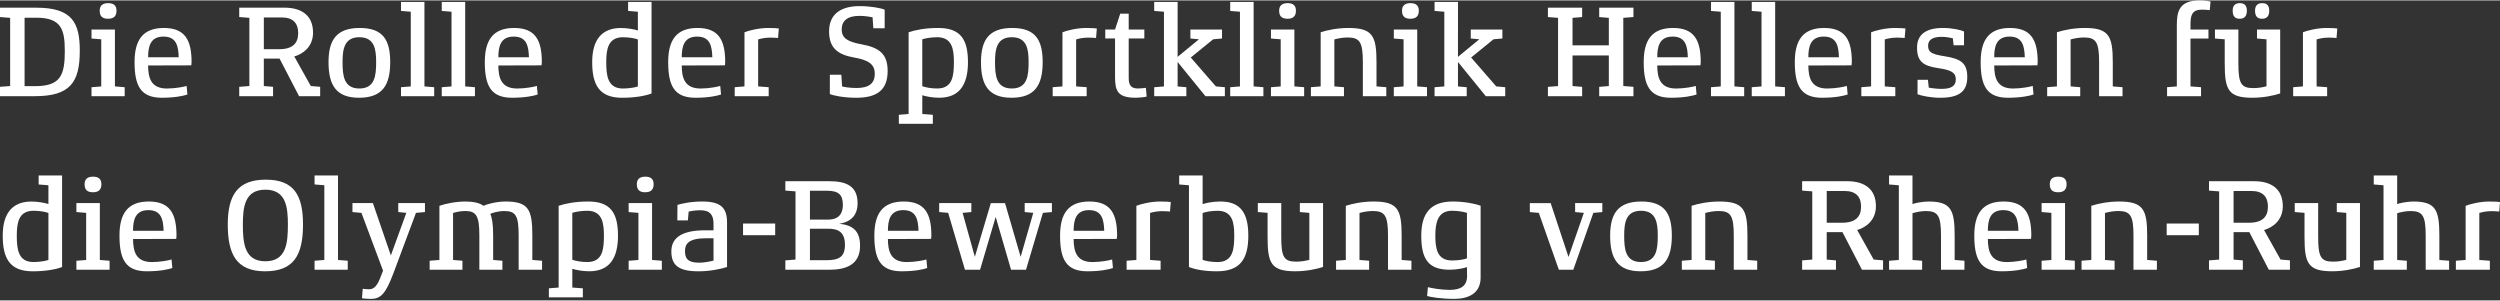
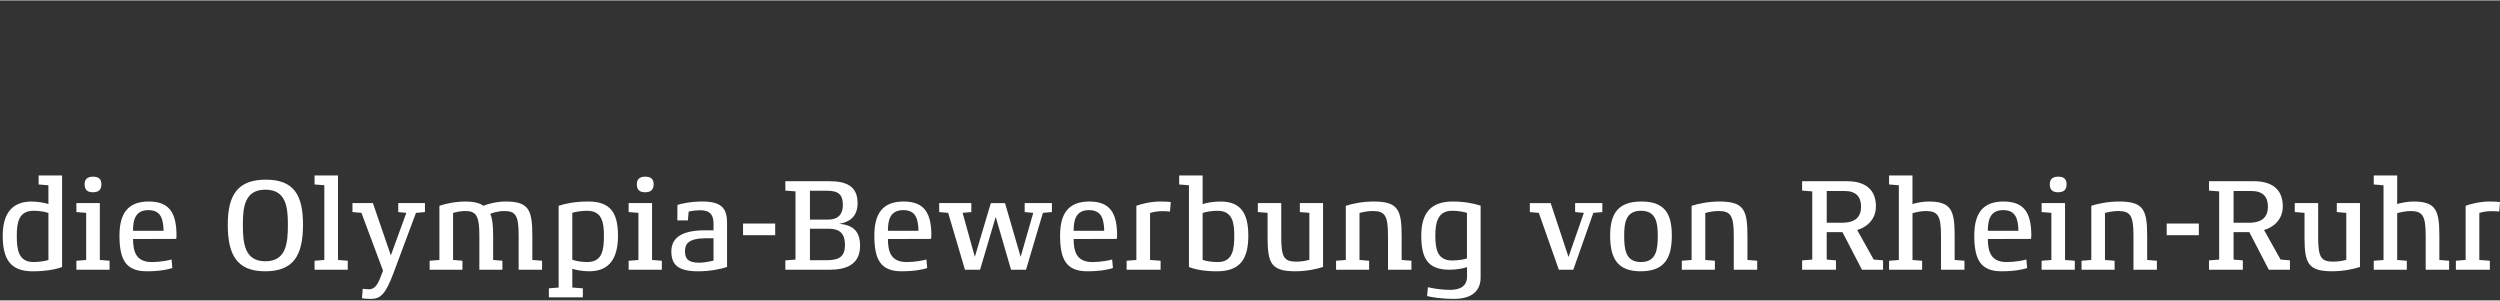
<svg xmlns="http://www.w3.org/2000/svg" width="640px" height="77px" id="EN" viewBox="0 0 1200 144">
  <rect x="0" y="0" width="1200" height="144" fill="#333333" stroke="none" />
  <defs>
    <style>.cls-1{fill:#fff;}</style>
  </defs>
  <path class="cls-1" d="M1200,96.79c-.56-.12-2.69-.25-5.12-.25-4.56,0-9.37,1.25-11.37,2.06v25.99l-4.69.38v4.31h16.31v-4.31l-5.06-.38v-22.55c.94-.31,3.25-.88,5.69-.88,1.5,0,3.37.12,3.87.19l.37-4.56ZM1175.57,124.97l-4.68-.38v-11.68c0-12.37-1.75-16.37-12.56-16.37-2.87,0-6.81.81-7.68,1.25v-13.74h-11.25v4.31l4.69.38v35.86l-4.69.38v4.31h15.87v-4.31l-4.62-.38v-22.43c1.06-.38,3.94-1.06,6.37-1.06,5.81,0,7.31,2.19,7.31,11.81v16.37h11.24v-4.31ZM1132.78,97.29h-11.12v4.31l4.56.38v22.55c-1.75.5-4.12.87-6.31.87-5.81,0-7.19-2.12-7.19-11.75v-16.37h-11.24v4.31l4.69.38v11.68c0,12.56,1.69,16.37,13.31,16.37,5.31,0,10.25-1.06,13.31-2.06v-30.67ZM1088.61,98.98c0,4.87-2.62,7.75-9.18,7.75h-7.31v-15.24h8.62c5.56,0,7.87,2.94,7.87,7.5M1099.17,124.78l-4.5-.38-7.93-14.18c4.12-1.19,9-4.62,9-11.43,0-8.06-5.25-11.99-13.74-11.99h-21.68v4.5l4.87.38v32.74l-4.87.38v4.5h16.24v-4.5l-4.44-.38v-13.18h7.56l9.37,18.06h10.12v-4.5ZM1055.44,107.1h-15.43v5.62h15.43v-5.62ZM1035.32,124.97l-4.68-.38v-11.68c0-12.56-1.88-16.37-13.5-16.37-5.31,0-10.31,1.06-13.31,2.06v25.99l-4.69.38v4.31h15.87v-4.31l-4.62-.38v-22.55c1.69-.5,4.19-.94,6.37-.94,5.81,0,7.31,2.19,7.31,11.81v16.37h11.24v-4.31ZM995.9,124.97l-4.68-.38v-27.3h-11.25v4.31l4.69.38v22.62l-4.69.38v4.31h15.93v-4.31ZM991.96,88.23c0-2.25-1.12-3.62-4-3.62s-4.06,1.38-4.06,3.62c0,2.44,1.06,3.87,4,3.87s4.06-1.44,4.06-3.87M954.17,110.6c0-4.94.94-9.93,7.37-9.93s7.12,4.87,7.31,9.93h-14.68ZM975.03,112.91c0-10.68-3.25-16.37-13.31-16.37s-14.06,5.75-14.06,16.37c0,11.18,2.81,17.12,13.06,17.12,6.43,0,10.56-.94,12.31-1.56l-.37-4.12c-1,.38-5.44,1.25-9.43,1.25-7.81,0-9-5.25-9.06-11.06l20.74-.06c0-.19.12-1.31.12-1.56M942.92,124.97l-4.69-.38v-11.68c0-12.37-1.75-16.37-12.56-16.37-2.87,0-6.81.81-7.68,1.25v-13.74h-11.24v4.31l4.69.38v35.86l-4.69.38v4.31h15.87v-4.31l-4.62-.38v-22.43c1.06-.38,3.94-1.06,6.37-1.06,5.81,0,7.31,2.19,7.31,11.81v16.37h11.25v-4.31ZM893.32,98.98c0,4.87-2.62,7.75-9.18,7.75h-7.31v-15.24h8.62c5.56,0,7.87,2.94,7.87,7.5M903.87,124.78l-4.5-.38-7.93-14.18c4.12-1.19,9-4.62,9-11.43,0-8.06-5.25-11.99-13.74-11.99h-21.68v4.5l4.87.38v32.74l-4.87.38v4.5h16.24v-4.5l-4.44-.38v-13.18h7.56l9.37,18.06h10.12v-4.5ZM843.46,124.97l-4.69-.38v-11.68c0-12.56-1.87-16.37-13.49-16.37-5.31,0-10.31,1.06-13.31,2.06v25.99l-4.69.38v4.31h15.87v-4.31l-4.62-.38v-22.55c1.69-.5,4.19-.94,6.37-.94,5.81,0,7.31,2.19,7.31,11.81v16.37h11.25v-4.31ZM795.73,112.91c0,6.43-.56,12.68-8.06,12.68s-8.06-6.25-8.06-12.68c0-6.06.75-11.93,8.06-11.93s8.06,5.87,8.06,11.93M802.48,112.91c0-10.87-3.69-16.37-14.62-16.37s-14.99,5.5-14.99,16.37,3.5,17.12,14.62,17.12,14.99-5.87,14.99-17.12M769.12,97.29h-13.06v4.31l4.19.38-7.37,21.18-8.56-25.86h-10v4.31l4.31.38,9.62,27.3h6.93l9.62-27.3,4.31-.38v-4.31ZM704.14,123.84c-1.25.5-4.25,1-7.18,1-7.25,0-8-5.94-8-11.93s1.06-11.93,8-11.93c2.87,0,5.56.5,7.18,1v21.87ZM710.7,98.54c-2.87-1-7.81-2-13.37-2-10.56,0-15.12,5.56-15.12,16.37s3.06,16.37,13.56,16.37c3.62,0,7-.75,8.37-1.25l.06,4.06c.06,4.87-2.81,6.87-8.43,6.87-4,0-8.87-.87-10.37-1.31l-.38,4.25c1.56.44,6.18,1.37,13.06,1.37,6.5,0,12.62-2.44,12.62-10.25v-34.49ZM677.47,124.97l-4.68-.38v-11.68c0-12.56-1.87-16.37-13.49-16.37-5.31,0-10.31,1.06-13.31,2.06v25.99l-4.68.38v4.31h15.87v-4.31l-4.62-.38v-22.55c1.69-.5,4.19-.94,6.37-.94,5.81,0,7.31,2.19,7.31,11.81v16.37h11.24v-4.31ZM635.05,97.29h-11.12v4.31l4.56.38v22.55c-1.75.5-4.12.87-6.31.87-5.81,0-7.18-2.12-7.18-11.75v-16.37h-11.24v4.31l4.68.38v11.68c0,12.56,1.69,16.37,13.31,16.37,5.31,0,10.25-1.06,13.31-2.06v-30.67ZM592.44,112.85c0,6.5-.56,12.75-8,12.75-2.94,0-5.75-.5-7.18-1.06v-22.49c1.37-.5,4.06-1.06,7.18-1.06,7.25,0,8,5.87,8,11.87M599.19,112.91c0-10.87-3.75-16.37-13.37-16.37-3.75,0-6.87.69-8.56,1.25v-13.74h-11.25v4.31l4.69.38v39.23c2.87,1.19,7.5,2.06,13.37,2.06,11.12,0,15.12-5.75,15.12-17.12M561.95,96.79c-.56-.12-2.69-.25-5.12-.25-4.56,0-9.37,1.25-11.37,2.06v25.99l-4.68.38v4.31h16.31v-4.31l-5.06-.38v-22.55c.94-.31,3.25-.88,5.69-.88,1.5,0,3.37.12,3.87.19l.38-4.56ZM515.35,110.6c0-4.94.94-9.93,7.37-9.93s7.12,4.87,7.31,9.93h-14.68ZM536.21,112.91c0-10.68-3.25-16.37-13.31-16.37s-14.06,5.75-14.06,16.37c0,11.18,2.81,17.12,13.06,17.12,6.43,0,10.56-.94,12.31-1.56l-.38-4.12c-1,.38-5.43,1.25-9.43,1.25-7.81,0-9-5.25-9.06-11.06l20.74-.06c0-.19.12-1.31.12-1.56M504.91,97.29h-13.06v4.31l4.12.38-6.06,21.12-7.5-25.8h-6.81l-7.68,25.8-5.87-21.12,4.19-.38v-4.31h-15.43v4.31l4.31.38,8.06,27.3h7.25l7.5-25.36,7.37,25.36h7.18l8.12-27.3,4.31-.38v-4.31ZM426.2,110.6c0-4.94.94-9.93,7.37-9.93s7.12,4.87,7.31,9.93h-14.68ZM447.06,112.91c0-10.68-3.25-16.37-13.31-16.37s-14.06,5.75-14.06,16.37c0,11.18,2.81,17.12,13.06,17.12,6.44,0,10.56-.94,12.31-1.56l-.38-4.12c-1,.38-5.43,1.25-9.43,1.25-7.81,0-9-5.25-9.06-11.06l20.74-.06c0-.19.12-1.31.12-1.56M405.58,117.29c0,5.81-2.81,7.43-9.06,7.43h-7.75v-15.12h8.87c4.62,0,7.93,1.56,7.93,7.69M404.58,98.11c0,4.06-1.75,7.12-7.25,7.12h-8.56v-13.87h8.12c5.5,0,7.68,1.81,7.68,6.75M412.83,117.78c0-7-3.37-9.93-10-10.56,5.93-.94,8.81-4.37,8.81-9.87,0-8.43-5.68-10.56-13.68-10.56h-20.99v4.5l4.87.38v32.74l-4.87.38v4.5h21.05c7.62,0,14.81-2.12,14.81-11.5M372.09,107.1h-15.43v5.62h15.43v-5.62ZM342.48,124.91c-1.81.44-4.56,1-6.87,1-5.62,0-6.81-2.19-6.81-5.56s1.5-6.18,10.25-6.18h3.44v10.75ZM348.98,106.66c0-7.37-3.25-10.12-11.93-10.12-6,0-10.49,1.19-11.87,1.62l-.06,7.44h5.06l.38-4.25c.56-.12,3.12-.62,5.56-.62,4.87,0,6.37,2.44,6.37,6.44v3.19h-4.12c-12.43,0-16.12,4.5-16.12,10.12,0,6.37,3.12,9.56,12.99,9.56,5.5,0,10.56-1.06,13.74-2.06v-21.3ZM317.68,124.97l-4.69-.38v-27.3h-11.24v4.31l4.69.38v22.62l-4.69.38v4.31h15.93v-4.31ZM313.74,88.23c0-2.25-1.12-3.62-4-3.62s-4.06,1.38-4.06,3.62c0,2.44,1.06,3.87,4,3.87s4.06-1.44,4.06-3.87M289.88,112.91c0,6.5-.56,12.68-8,12.68-2.94,0-5.81-.56-7.18-1.12v-22.49c1.31-.44,4.06-1,7.18-1,7.25,0,8,5.94,8,11.93M296.63,112.91c0-10.87-3.56-16.37-14.24-16.37-6.43,0-11.12,1-14.24,2.06v39.23l-4.69.38v4.31h16.31v-4.31l-5.06-.38v-9c1.75.56,4.81,1.19,8.12,1.19,9.31,0,13.81-5.75,13.81-17.12M260.2,124.97l-4.68-.38v-11.68c0-12.56-1.81-16.37-12.87-16.37-4.37,0-9.06,1.31-10.62,2.06-1.62-1.31-4.75-2.06-8.43-2.06-5.06,0-9.81,1.06-12.68,2.06v25.99l-4.69.38v4.31h15.74v-4.31l-4.5-.38v-22.55c1.56-.5,3.81-.94,5.81-.94,5.25,0,6.81,2.19,6.81,11.81v16.37h11.06v-4.31l-4.44-.38v-11.68c0-5.75-.56-8.68-1.38-10.43.75-.44,3.81-1.37,6.69-1.37,5.56,0,6.93,2.19,6.93,11.81v16.37h11.24v-4.31ZM203.98,97.29h-12.81v4.31l3.87.38-7.43,20.43-8.62-25.12h-9.81v4.31l4.31.38,10.37,27.74-.87,2.25c-1.81,5-3.37,6.69-5.87,6.69-1.25,0-2.5-.19-3-.25l-.37,4.56c.56.12,2.69.31,4.18.31,4.75,0,7.12-2.25,10.93-12.37l10.81-28.93,4.31-.38v-4.31ZM166.93,124.97l-4.69-.38v-40.55h-11.25v4.31l4.69.38v35.86l-4.69.38v4.31h15.93v-4.31ZM138.19,107.6c0,9-.81,17.62-10.81,17.62s-10.81-8.62-10.81-17.62c0-8.5.94-16.74,10.81-16.74s10.81,8.25,10.81,16.74M145.44,107.6c0-14.24-4.44-21.55-17.87-21.55s-18.24,7.31-18.24,21.55,4.18,22.43,17.87,22.43,18.24-7.56,18.24-22.43M63.85,110.6c0-4.94.94-9.93,7.37-9.93s7.12,4.87,7.31,9.93h-14.68ZM84.72,112.91c0-10.68-3.25-16.37-13.31-16.37s-14.06,5.75-14.06,16.37c0,11.18,2.81,17.12,13.06,17.12,6.43,0,10.56-.94,12.31-1.56l-.37-4.12c-1,.38-5.44,1.25-9.43,1.25-7.81,0-9-5.25-9.06-11.06l20.74-.06c0-.19.12-1.31.12-1.56M52.6,124.97l-4.68-.38v-27.3h-11.25v4.31l4.69.38v22.62l-4.69.38v4.31h15.93v-4.31ZM48.67,88.23c0-2.25-1.12-3.62-4-3.62s-4.06,1.38-4.06,3.62c0,2.44,1.06,3.87,4,3.87s4.06-1.44,4.06-3.87M23.24,124.59c-1.06.44-4.25,1-7.18,1-7.37,0-8-6.25-8-12.68,0-6,.81-11.93,8-11.93,2.94,0,5.75.5,7.18,1.06v22.55ZM29.8,84.05h-11.25v4.31l4.69.38v9c-1.75-.56-5.06-1.19-8.12-1.19-9.06,0-13.81,5.5-13.81,16.37s3.37,17.12,14.37,17.12c6.19,0,11.24-.94,14.12-2.06v-43.92Z" />
-   <path class="cls-1" d="M1121.9,13.49c-.56-.12-2.69-.25-5.12-.25-4.56,0-9.37,1.25-11.37,2.06v25.99l-4.69.38v4.31h16.31v-4.31l-5.06-.38v-22.55c.94-.31,3.25-.88,5.69-.88,1.5,0,3.37.12,3.87.19l.37-4.56ZM1094.48,13.99h-11.12v4.31l4.56.38v22.55c-1.75.5-4.12.87-6.31.87-5.81,0-7.19-2.12-7.19-11.75V13.99h-11.24v4.31l4.69.38v11.68c0,12.56,1.69,16.37,13.31,16.37,5.31,0,10.25-1.06,13.31-2.06V13.99ZM1078.49,4.94c0-2.25-.94-3.62-3.37-3.62s-3.44,1.38-3.44,3.62c0,2.44.94,3.87,3.37,3.87s3.44-1.44,3.44-3.87M1089.23,4.94c0-2.25-.94-3.62-3.37-3.62s-3.44,1.38-3.44,3.62c0,2.44.94,3.87,3.37,3.87s3.44-1.44,3.44-3.87M1061.06.56c-.56-.19-3-.56-5.18-.56-10.12,0-11,5.62-11,11.99v29.3l-4.69.38v4.31h16.31v-4.31l-5.06-.38v-22.99h8.62v-4.31h-8.62v-2.62c0-4.06.69-6.93,5.37-6.93,1.37,0,3.19.12,3.87.25l.38-4.12ZM1018.82,41.67l-4.69-.38v-11.68c0-12.56-1.87-16.37-13.49-16.37-5.31,0-10.31,1.06-13.31,2.06v25.99l-4.69.38v4.31h15.87v-4.31l-4.62-.38v-22.55c1.69-.5,4.18-.94,6.37-.94,5.81,0,7.31,2.19,7.31,11.81v16.37h11.24v-4.31ZM957.22,27.3c0-4.94.94-9.93,7.37-9.93s7.12,4.87,7.31,9.93h-14.68ZM978.09,29.61c0-10.68-3.25-16.37-13.31-16.37s-14.06,5.75-14.06,16.37c0,11.18,2.81,17.12,13.06,17.12,6.43,0,10.56-.94,12.31-1.56l-.38-4.12c-1,.38-5.43,1.25-9.43,1.25-7.81,0-9-5.25-9.06-11.06l20.74-.06c0-.19.12-1.31.12-1.56M944.29,36.8c0-6.56-2.87-8.75-10.93-10-6.12-.94-7.87-1.94-7.87-5,0-2.75,1.94-4.31,6.56-4.31,2.12,0,4.5.5,5.31.69l.37,3.37h5v-6.62c-1.44-.69-5.37-1.69-10.12-1.69-7.81,0-12.43,2.87-12.43,9.43s2.87,8.75,9.93,9.81c6.37.94,8.68,2.06,8.68,5.5,0,3.19-2.31,4.5-6.93,4.5-2,0-5.19-.38-6.06-.62l-.38-3.75h-5v6.94c1.81.75,6.56,1.69,10.81,1.69,8.81,0,13.06-2.75,13.06-9.93M914.62,13.49c-.56-.12-2.69-.25-5.12-.25-4.56,0-9.37,1.25-11.37,2.06v25.99l-4.69.38v4.31h16.31v-4.31l-5.06-.38v-22.55c.94-.31,3.25-.88,5.68-.88,1.5,0,3.37.12,3.87.19l.38-4.56ZM868.01,27.3c0-4.94.94-9.93,7.37-9.93s7.12,4.87,7.31,9.93h-14.68ZM888.88,29.61c0-10.68-3.25-16.37-13.31-16.37s-14.06,5.75-14.06,16.37c0,11.18,2.81,17.12,13.06,17.12,6.43,0,10.56-.94,12.31-1.56l-.38-4.12c-1,.38-5.43,1.25-9.43,1.25-7.81,0-9-5.25-9.06-11.06l20.74-.06c0-.19.12-1.31.12-1.56M856.77,41.67l-4.69-.38V.75h-11.24v4.31l4.69.38v35.86l-4.69.38v4.31h15.93v-4.31ZM837.21,41.67l-4.69-.38V.75h-11.24v4.31l4.69.38v35.86l-4.69.38v4.31h15.93v-4.31ZM795.48,27.3c0-4.94.94-9.93,7.37-9.93s7.12,4.87,7.31,9.93h-14.68ZM816.35,29.61c0-10.68-3.25-16.37-13.31-16.37s-14.06,5.75-14.06,16.37c0,11.18,2.81,17.12,13.06,17.12,6.43,0,10.56-.94,12.31-1.56l-.38-4.12c-1,.38-5.43,1.25-9.43,1.25-7.81,0-9-5.25-9.06-11.06l20.74-.06c0-.19.12-1.31.12-1.56M784.05,41.48l-4.87-.38V8.37l4.87-.38V3.5h-16.43v4.5l4.62.38v13.18h-17.43v-13.18l4.62-.38V3.5h-16.43v4.5l4.87.38v32.74l-4.87.38v4.5h16.43v-4.5l-4.62-.38v-14.68h17.43v14.68l-4.62.38v4.5h16.43v-4.5ZM722.51,41.67l-4.31-.38-12.06-13.87,10.75-8.75,4.25-.38v-4.31h-15.18v4.31l4.12.38-10.25,8.43V.75h-11.24v4.31l4.68.38v35.86l-4.68.38v4.31h15.43v-4.31l-4.19-.38v-11.74l13.37,16.43h9.31v-4.31ZM684.96,41.67l-4.69-.38V13.99h-11.24v4.31l4.69.38v22.62l-4.69.38v4.31h15.93v-4.31ZM681.03,4.94c0-2.25-1.12-3.62-4-3.62s-4.06,1.38-4.06,3.62c0,2.44,1.06,3.87,4,3.87s4.06-1.44,4.06-3.87M665.41,41.67l-4.69-.38v-11.68c0-12.56-1.87-16.37-13.49-16.37-5.31,0-10.31,1.06-13.31,2.06v25.99l-4.68.38v4.31h15.87v-4.31l-4.62-.38v-22.55c1.69-.5,4.19-.94,6.37-.94,5.81,0,7.31,2.19,7.31,11.81v16.37h11.25v-4.31ZM625.99,41.67l-4.69-.38V13.99h-11.24v4.31l4.68.38v22.62l-4.68.38v4.31h15.93v-4.31ZM622.05,4.94c0-2.25-1.12-3.62-4-3.62s-4.06,1.38-4.06,3.62c0,2.44,1.06,3.87,4,3.87s4.06-1.44,4.06-3.87M606.43,41.67l-4.69-.38V.75h-11.24v4.31l4.68.38v35.86l-4.68.38v4.31h15.93v-4.31ZM587.94,41.67l-4.31-.38-12.06-13.87,10.75-8.75,4.25-.38v-4.31h-15.18v4.31l4.12.38-10.25,8.43V.75h-11.24v4.31l4.68.38v35.86l-4.68.38v4.31h15.43v-4.31l-4.19-.38v-11.74l13.37,16.43h9.31v-4.31ZM550.02,41.98c-.44.06-2.56.31-3.87.31-3.25,0-4.37-1.69-4.37-4.94v-19.06h7.5v-4.31h-7.5v-7.62h-4.06l-2.5,7.62h-4.69v4.31h4.69v18.43c0,6.69,1.25,10,9.81,10,1.94,0,4.69-.31,5.37-.56l-.37-4.19ZM526.47,13.49c-.56-.12-2.69-.25-5.12-.25-4.56,0-9.37,1.25-11.37,2.06v25.99l-4.69.38v4.31h16.31v-4.31l-5.06-.38v-22.55c.94-.31,3.25-.88,5.69-.88,1.5,0,3.37.12,3.87.19l.38-4.56ZM493.73,29.61c0,6.44-.56,12.68-8.06,12.68s-8.06-6.25-8.06-12.68c0-6.06.75-11.93,8.06-11.93s8.06,5.87,8.06,11.93M500.48,29.61c0-10.87-3.69-16.37-14.62-16.37s-14.99,5.5-14.99,16.37,3.5,17.12,14.62,17.12,14.99-5.87,14.99-17.12M457.87,29.61c0,6.5-.56,12.68-8,12.68-2.94,0-5.81-.56-7.18-1.12v-22.49c1.31-.44,4.06-1,7.18-1,7.25,0,8,5.94,8,11.93M464.62,29.61c0-10.87-3.56-16.37-14.24-16.37-6.43,0-11.12,1-14.24,2.06v39.23l-4.69.38v4.31h16.31v-4.31l-5.06-.38v-9c1.75.56,4.81,1.19,8.12,1.19,9.31,0,13.81-5.75,13.81-17.12M426.07,33.86c0-8.43-4.37-11.25-12.37-12.74-6.81-1.25-9.68-2.94-9.68-7.19,0-4,2.56-6.5,8.5-6.5,2.94,0,5.81.56,6.31.69l.38,5.25h5.43V4.44c-1.37-.62-6.31-1.69-12.06-1.69-8.62,0-14.62,3.56-14.62,12.12,0,7.94,4.12,11.18,12.06,12.56,6.75,1.19,9.87,3.12,9.87,7.81s-2.87,6.81-8.81,6.81c-3.19,0-6.06-.5-6.87-.75l-.38-5.62h-5.5v9.31c1.62.62,6.31,1.75,12.68,1.75,9.75,0,15.06-3.56,15.06-12.87M373.84,13.49c-.56-.12-2.69-.25-5.12-.25-4.56,0-9.37,1.25-11.37,2.06v25.99l-4.69.38v4.31h16.31v-4.31l-5.06-.38v-22.55c.94-.31,3.25-.88,5.68-.88,1.5,0,3.37.12,3.87.19l.38-4.56ZM327.24,27.3c0-4.94.94-9.93,7.37-9.93s7.12,4.87,7.31,9.93h-14.68ZM348.1,29.61c0-10.68-3.25-16.37-13.31-16.37s-14.06,5.75-14.06,16.37c0,11.18,2.81,17.12,13.06,17.12,6.43,0,10.56-.94,12.31-1.56l-.38-4.12c-1,.38-5.44,1.25-9.43,1.25-7.81,0-9-5.25-9.06-11.06l20.74-.06c0-.19.12-1.31.12-1.56M306.18,41.3c-1.06.44-4.25,1-7.18,1-7.37,0-8-6.25-8-12.68,0-6,.81-11.93,8-11.93,2.94,0,5.75.5,7.18,1.06v22.55ZM312.74.75h-11.25v4.31l4.69.38v9c-1.75-.56-5.06-1.19-8.12-1.19-9.06,0-13.81,5.5-13.81,16.37s3.37,17.12,14.37,17.12c6.18,0,11.25-.94,14.12-2.06V.75ZM239.21,27.3c0-4.94.94-9.93,7.37-9.93s7.12,4.87,7.31,9.93h-14.68ZM260.08,29.61c0-10.68-3.25-16.37-13.31-16.37s-14.06,5.75-14.06,16.37c0,11.18,2.81,17.12,13.06,17.12,6.43,0,10.56-.94,12.31-1.56l-.38-4.12c-1,.38-5.43,1.25-9.43,1.25-7.81,0-9-5.25-9.06-11.06l20.74-.06c0-.19.12-1.31.12-1.56M227.97,41.67l-4.68-.38V.75h-11.25v4.31l4.69.38v35.86l-4.69.38v4.31h15.93v-4.31ZM208.41,41.67l-4.68-.38V.75h-11.25v4.31l4.69.38v35.86l-4.69.38v4.31h15.93v-4.31ZM180.55,29.61c0,6.44-.56,12.68-8.06,12.68s-8.06-6.25-8.06-12.68c0-6.06.75-11.93,8.06-11.93s8.06,5.87,8.06,11.93M187.3,29.61c0-10.87-3.69-16.37-14.62-16.37s-14.99,5.5-14.99,16.37,3.5,17.12,14.62,17.12,14.99-5.87,14.99-17.12M143.13,15.68c0,4.87-2.62,7.75-9.18,7.75h-7.31v-15.24h8.62c5.56,0,7.87,2.94,7.87,7.5M153.69,41.48l-4.5-.38-7.93-14.18c4.12-1.19,9-4.62,9-11.43,0-8.06-5.25-12-13.75-12h-21.68v4.5l4.87.38v32.74l-4.87.38v4.5h16.24v-4.5l-4.44-.38v-13.18h7.56l9.37,18.06h10.12v-4.5ZM71.1,27.3c0-4.94.94-9.93,7.37-9.93s7.12,4.87,7.31,9.93h-14.68ZM91.96,29.61c0-10.68-3.25-16.37-13.31-16.37s-14.06,5.75-14.06,16.37c0,11.18,2.81,17.12,13.06,17.12,6.43,0,10.56-.94,12.31-1.56l-.38-4.12c-1,.38-5.44,1.25-9.43,1.25-7.81,0-9-5.25-9.06-11.06l20.74-.06c0-.19.12-1.31.12-1.56M59.85,41.67l-4.69-.38V13.99h-11.24v4.31l4.68.38v22.62l-4.68.38v4.31h15.93v-4.31ZM55.92,4.94c0-2.25-1.12-3.62-4-3.62s-4.06,1.38-4.06,3.62c0,2.44,1.06,3.87,4,3.87s4.06-1.44,4.06-3.87M31.11,24.3c0,11.81-2.19,16.87-14.31,16.87h-5V8.31h5.62c12.06,0,13.68,5.69,13.68,15.99M38.3,24.3c0-13.49-3.5-20.8-20.93-20.8H0v4.5l4.87.38v32.74L0,41.48v4.5h16.74c16.93,0,21.55-6.68,21.55-21.68" />
</svg>